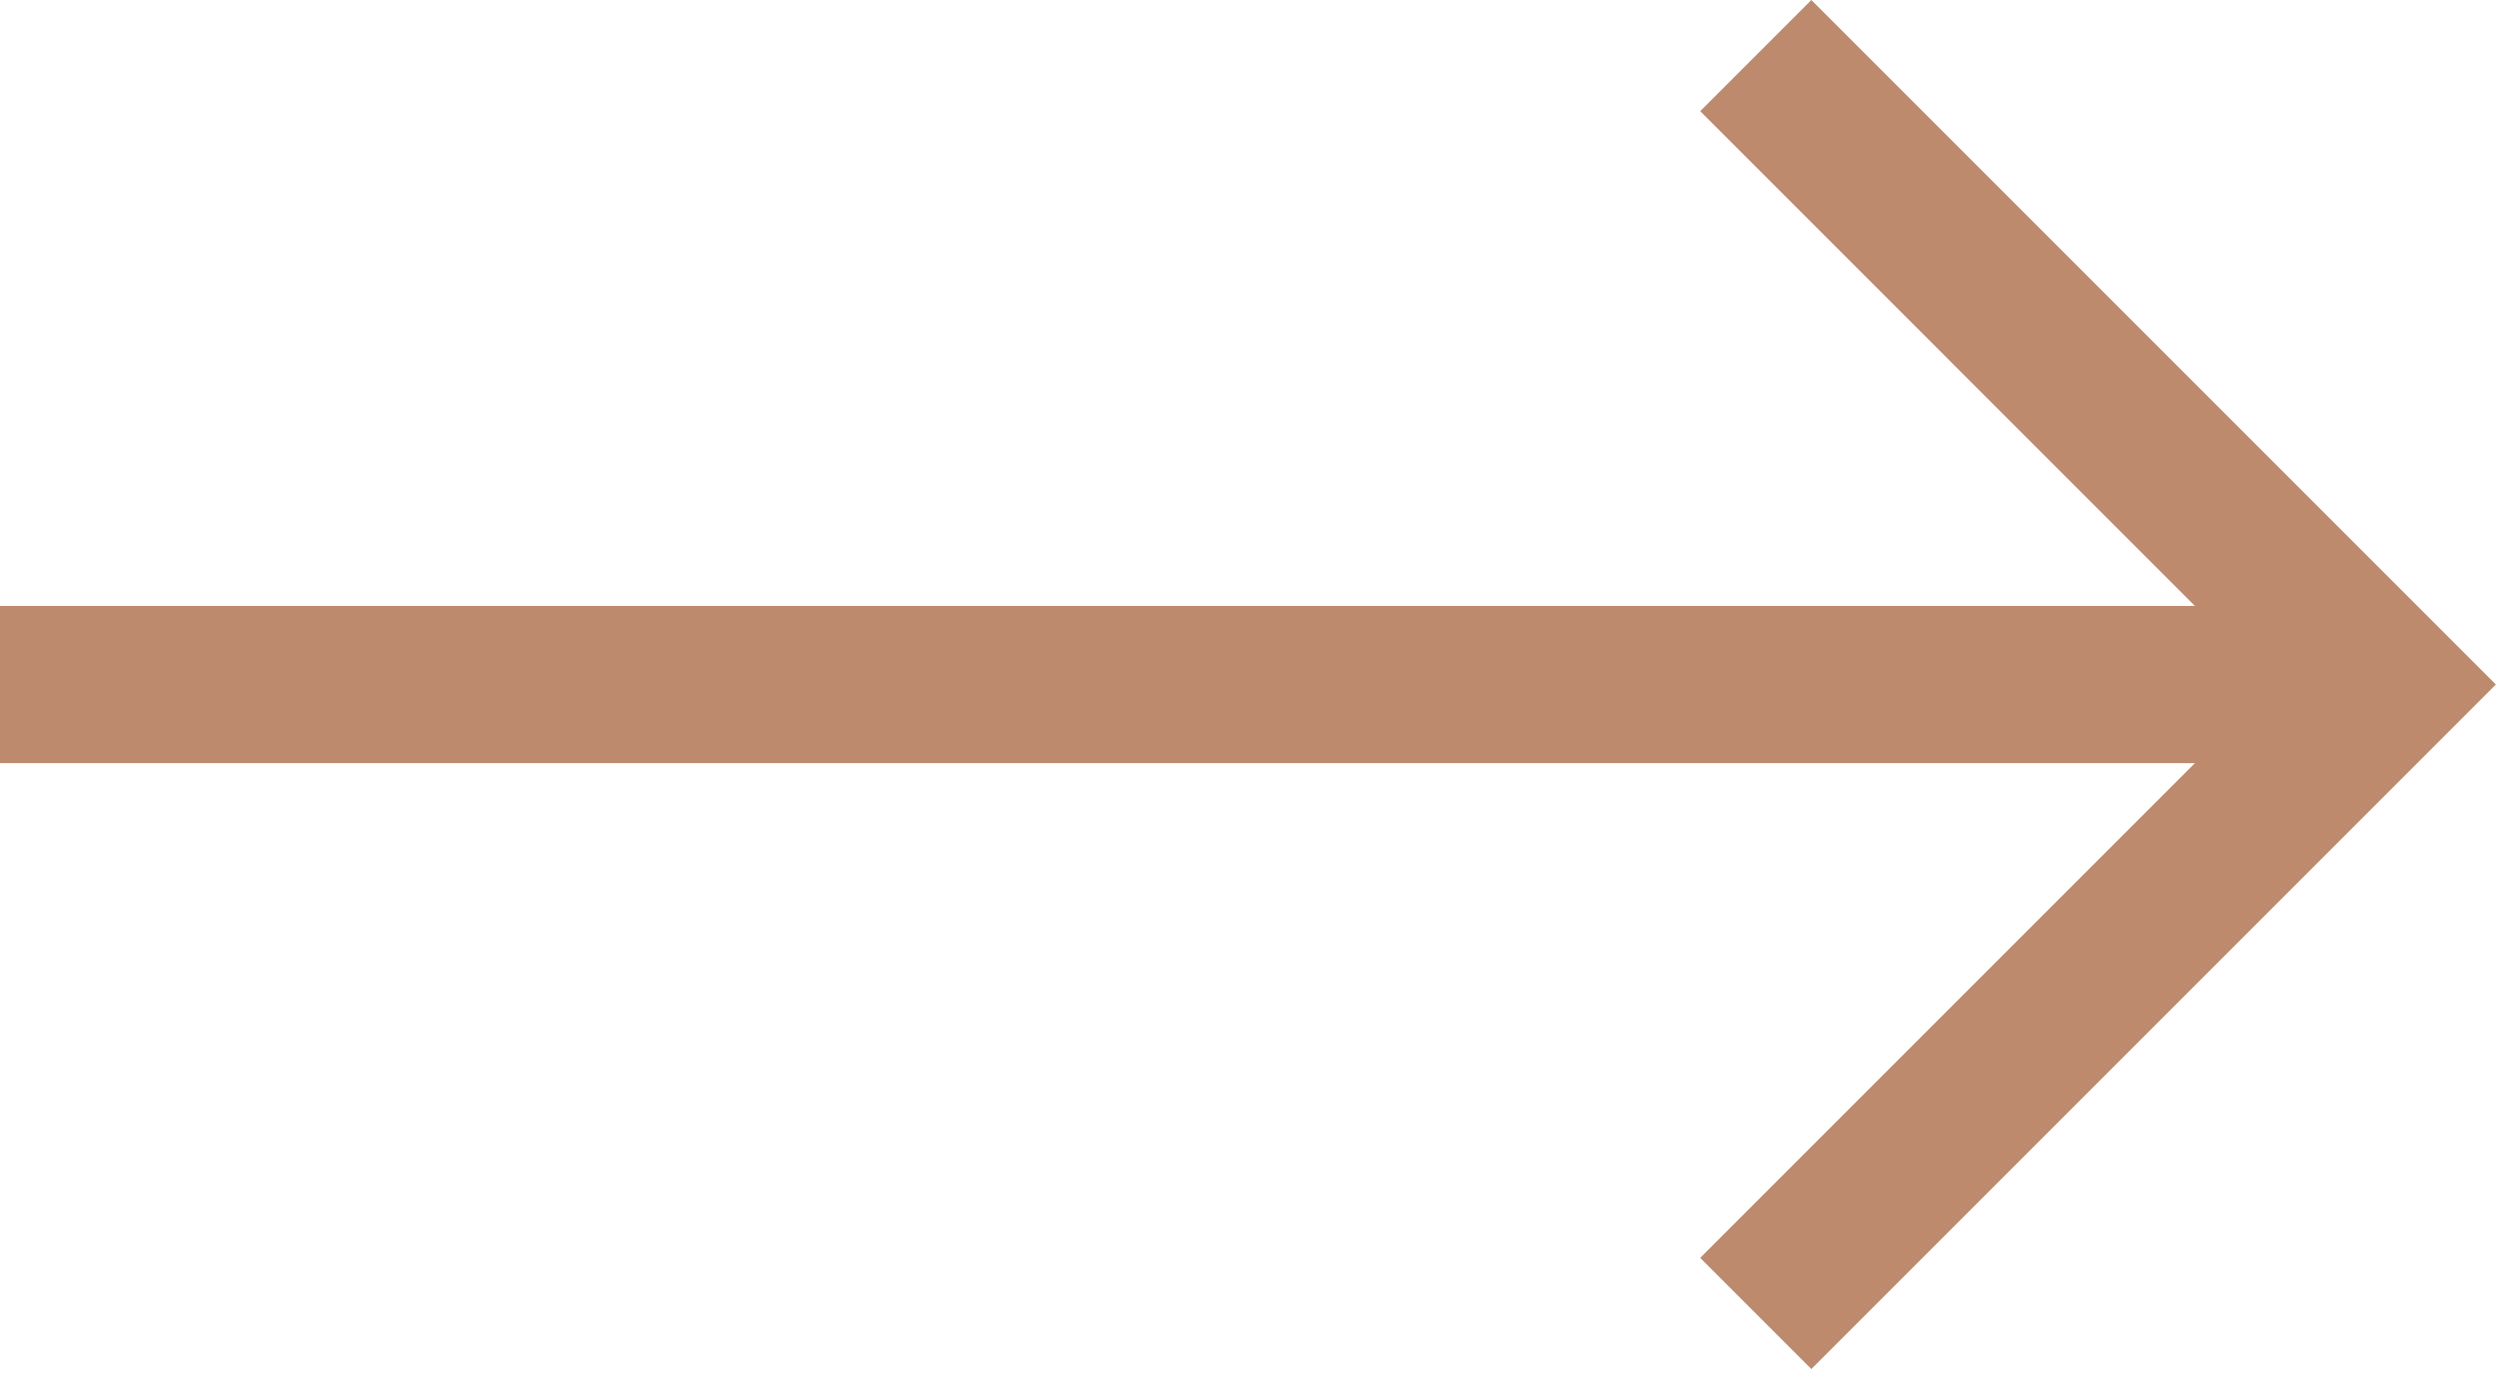
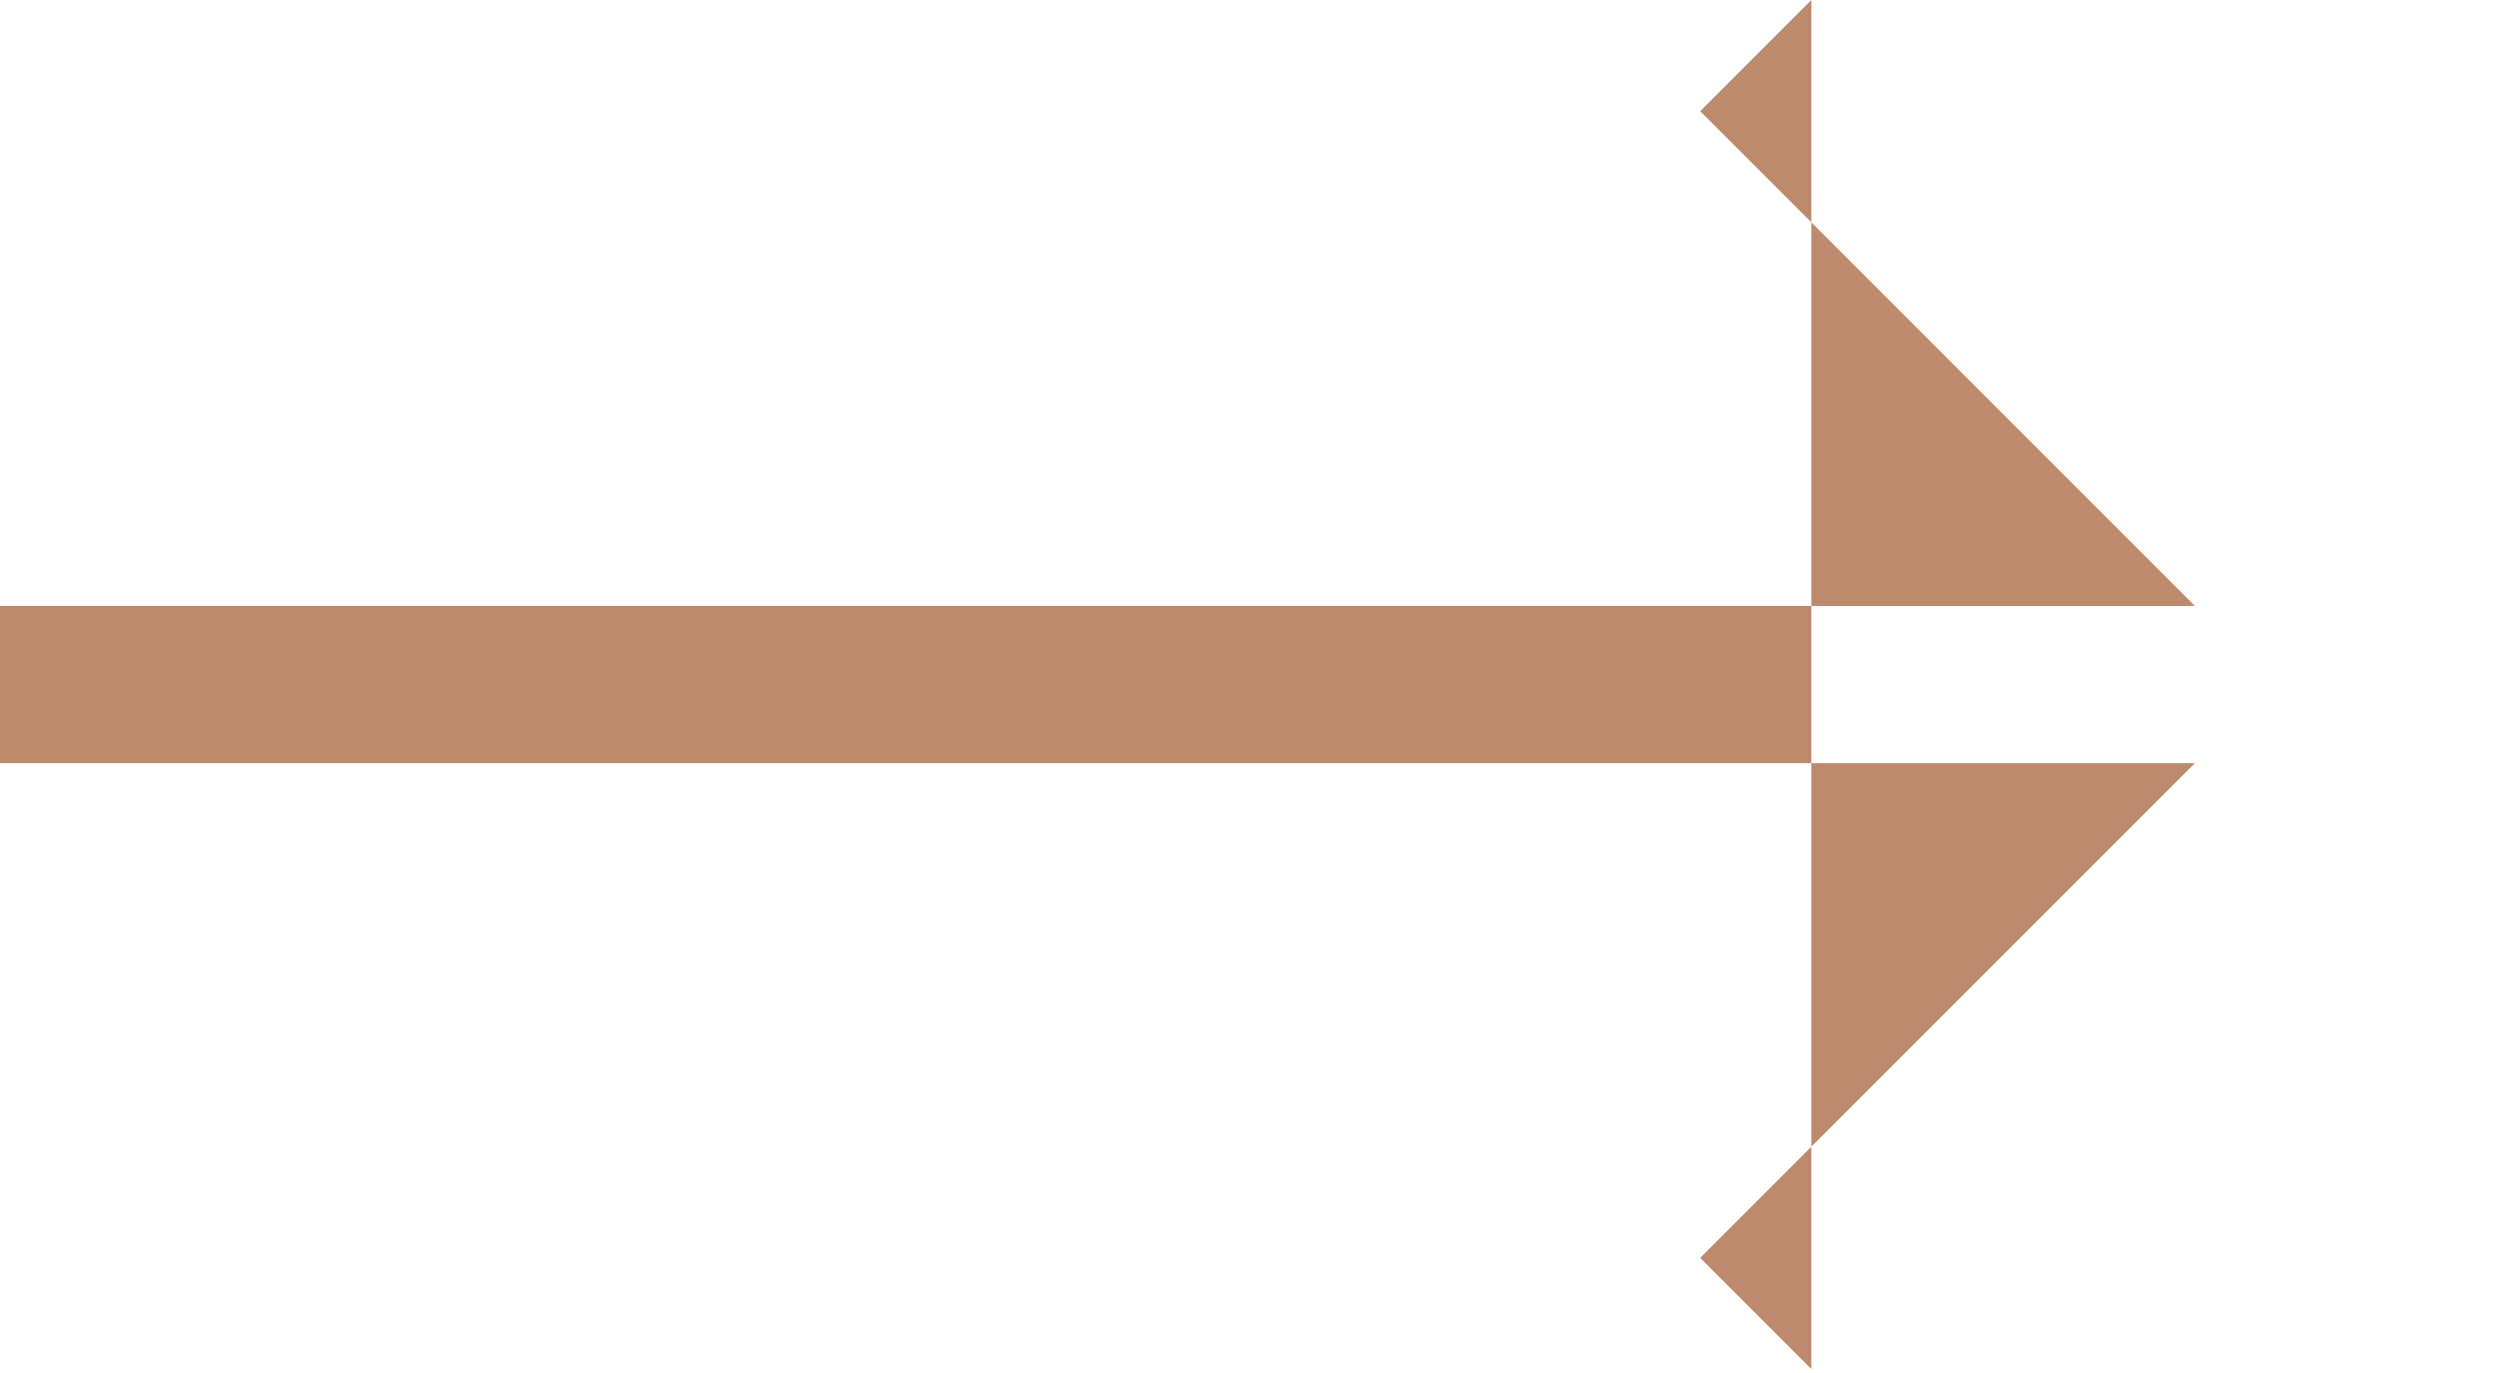
<svg xmlns="http://www.w3.org/2000/svg" width="477" height="262" viewBox="0 0 477 262" fill="none">
-   <path d="M345.606 0L324.394 21.213L418.787 115.607H0V145.607H418.787L324.394 240L345.606 261.213L476.213 130.606L345.606 0Z" fill="#BE8A6E" />
+   <path d="M345.606 0L324.394 21.213L418.787 115.607H0V145.607H418.787L324.394 240L345.606 261.213L345.606 0Z" fill="#BE8A6E" />
</svg>